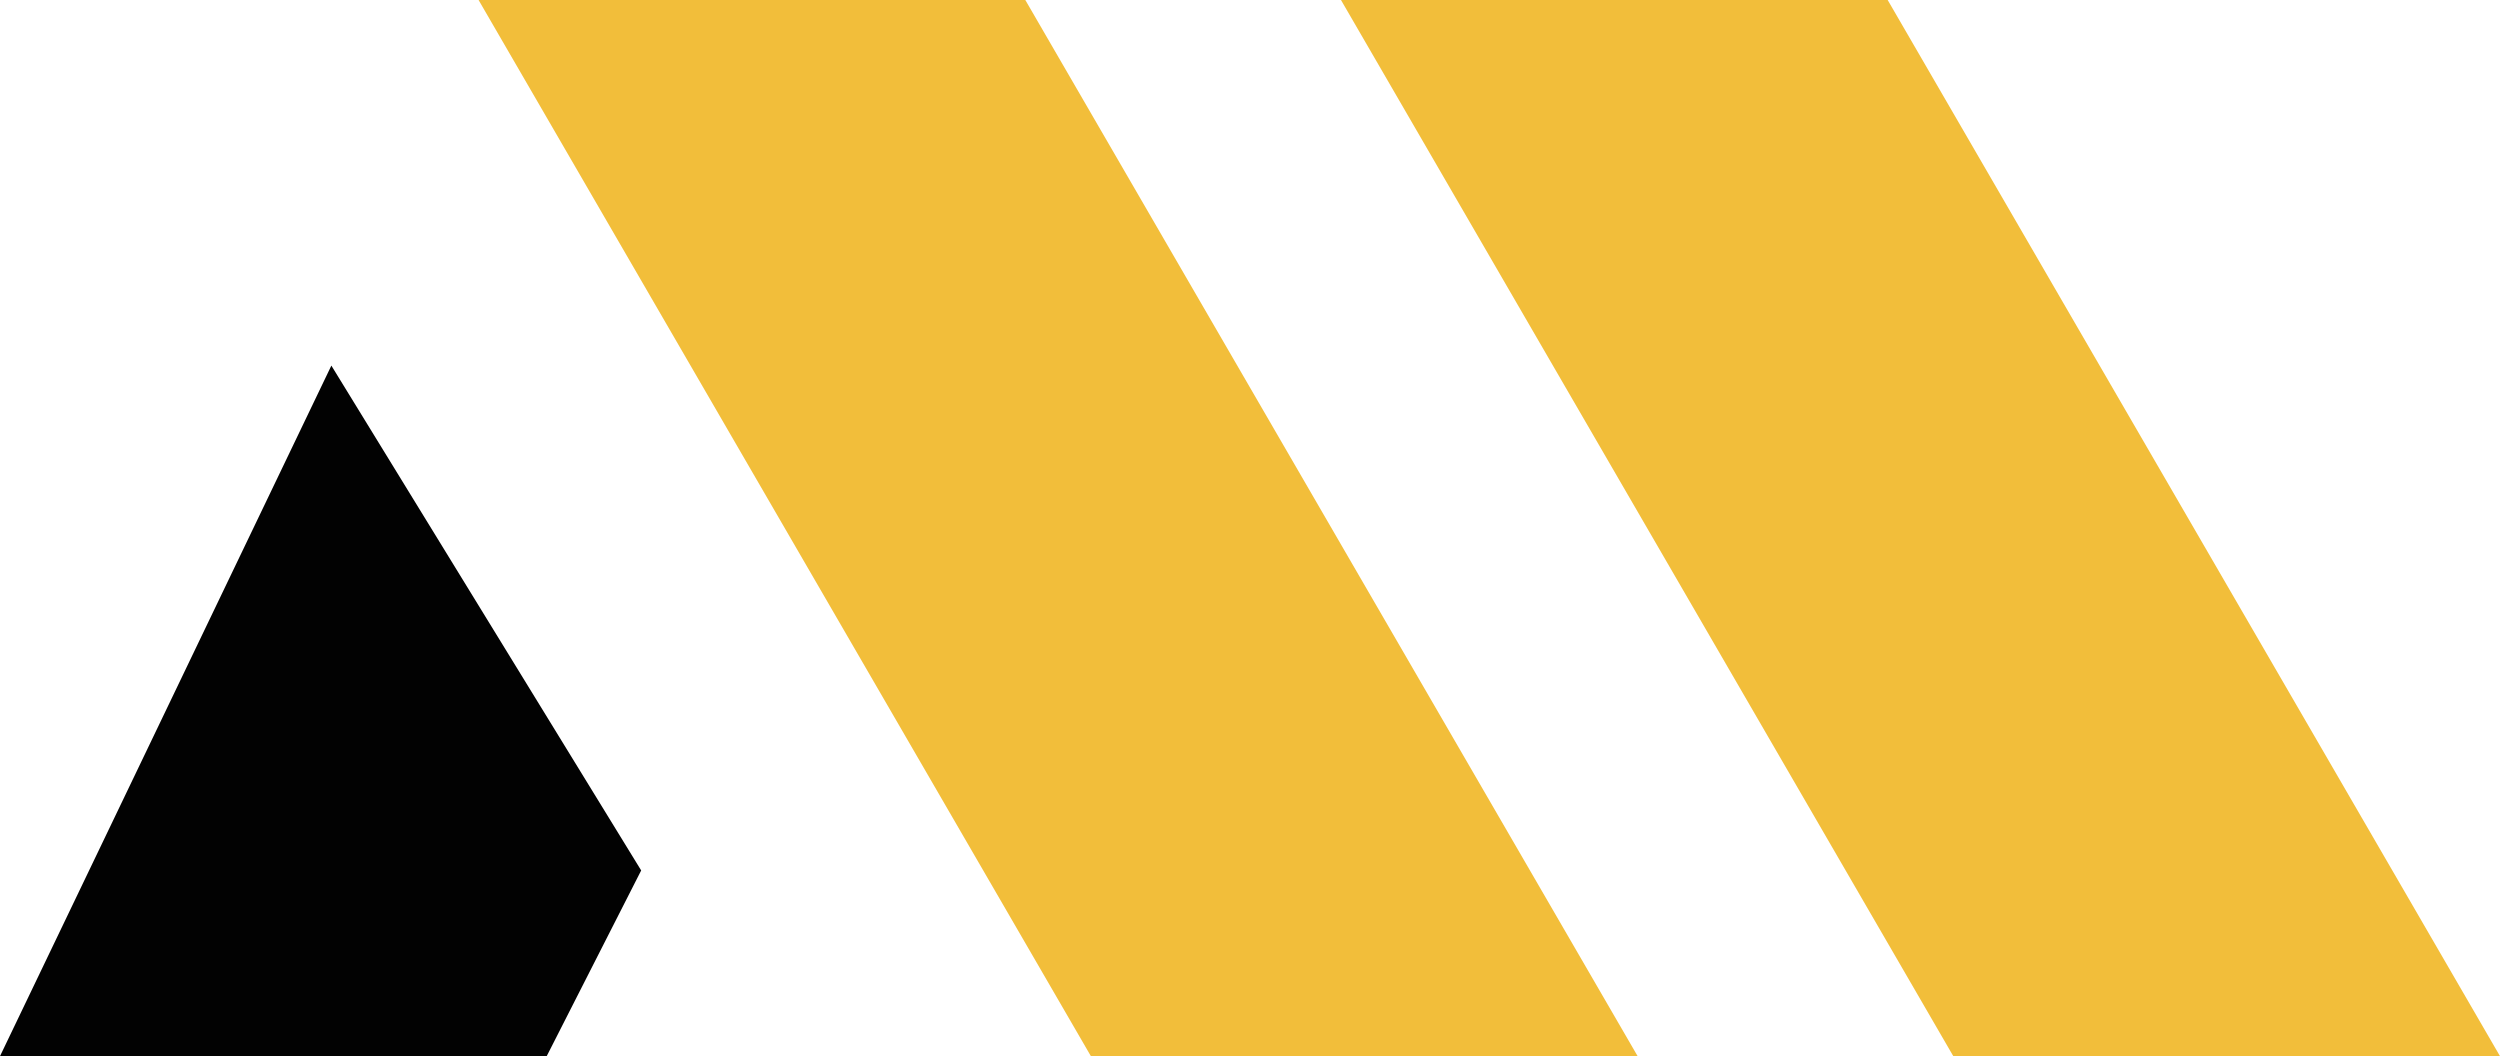
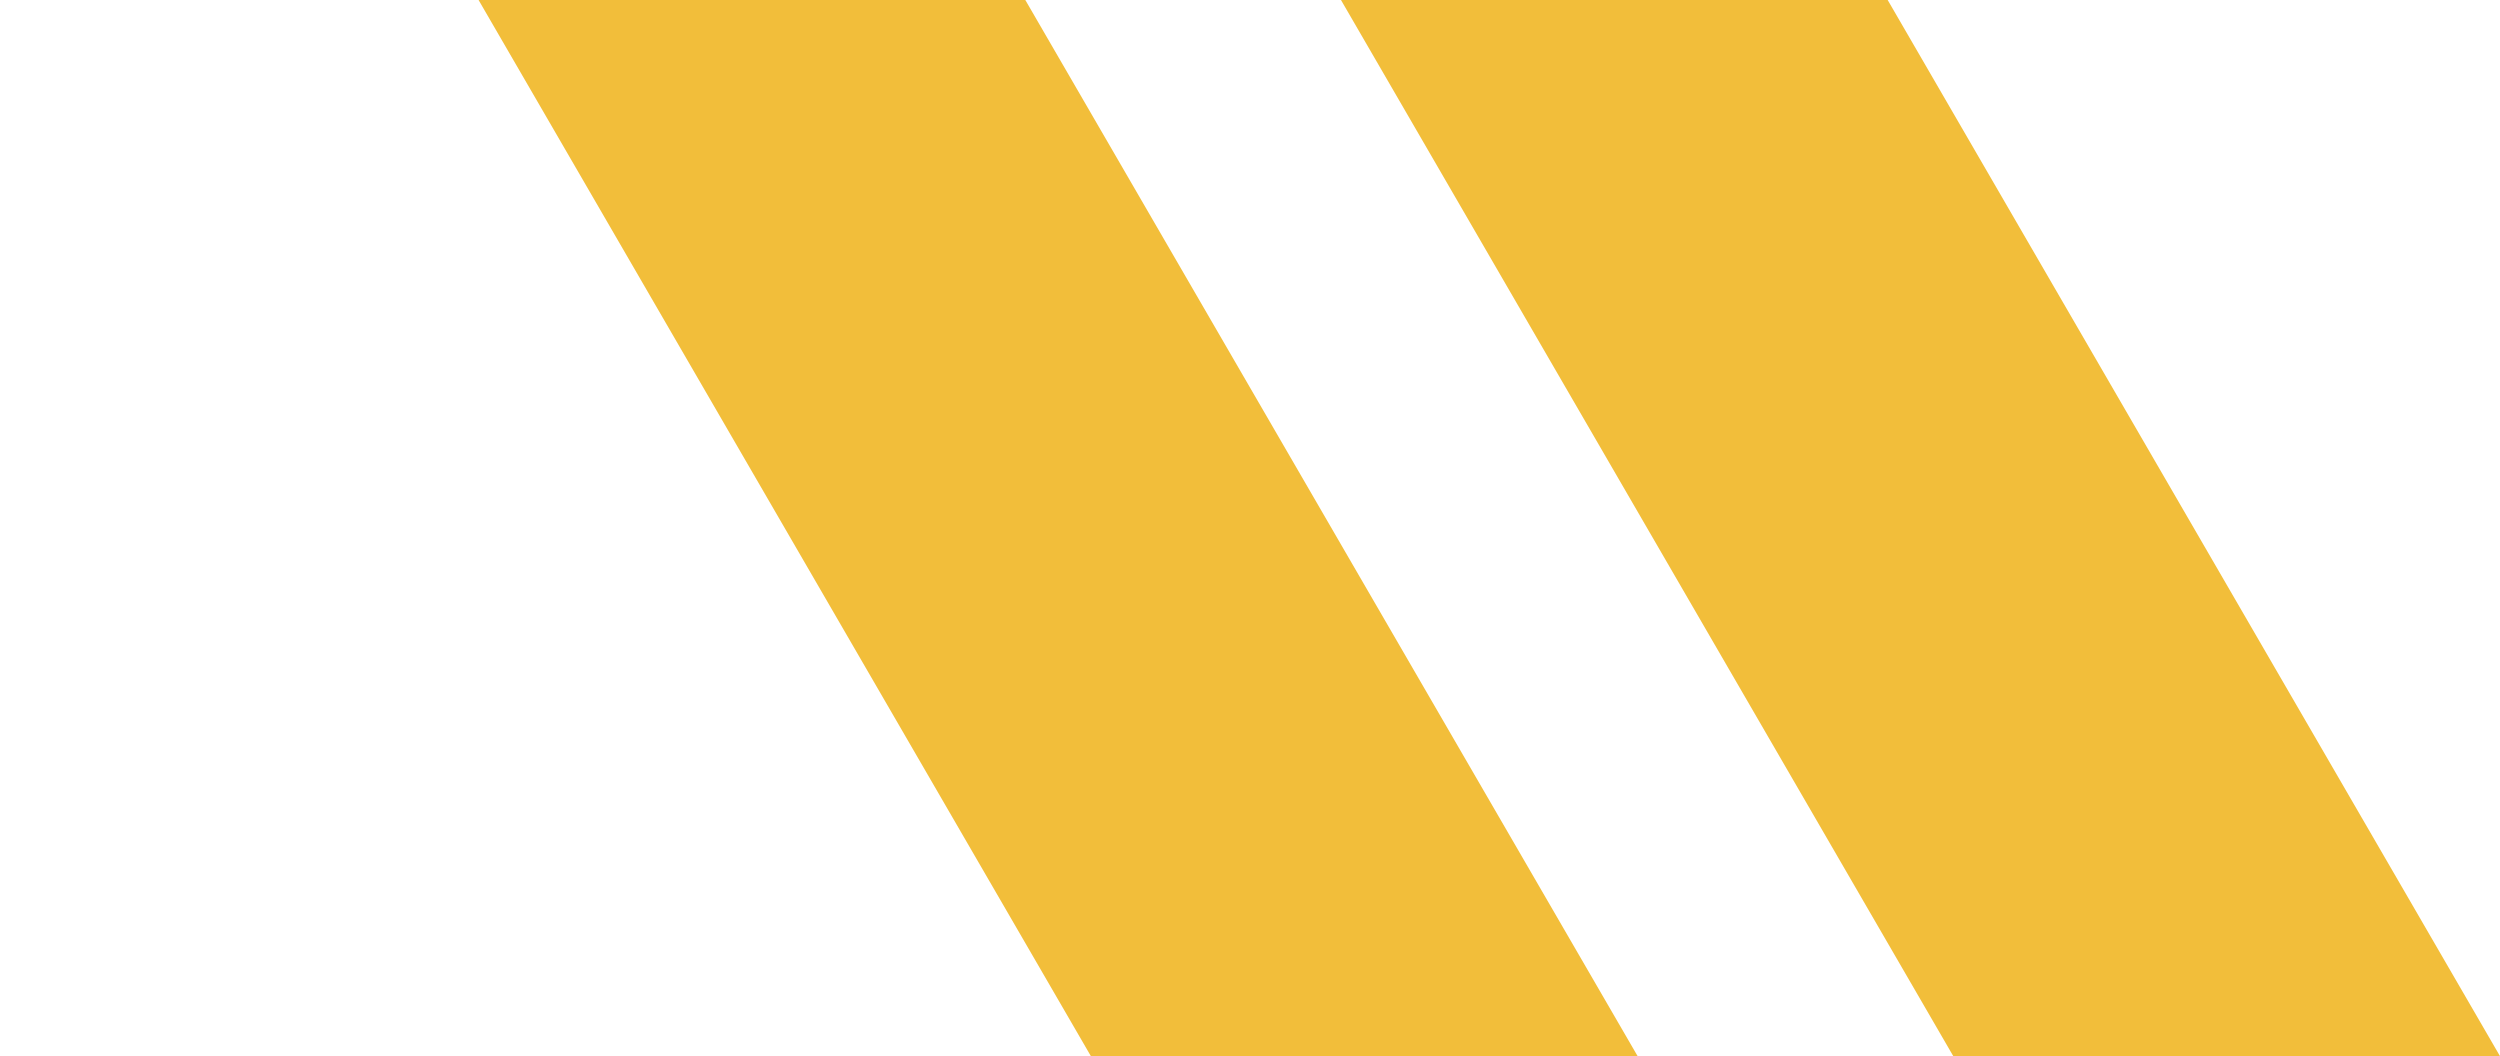
<svg xmlns="http://www.w3.org/2000/svg" viewBox="175.05 362.72 649.9 274.56">
  <path d="M824.95 637.28H682.83L523.65 362.72h142.12l159.18 274.56zM600.77 637.28H458.64L299.46 362.72h142.13l159.18 274.56z" fill="#f2be3a" />
-   <path d="M175.05 637.28h142.12L341.73 589l-80.54-131.24-86.14 179.52z" fill="#020202" />
</svg>